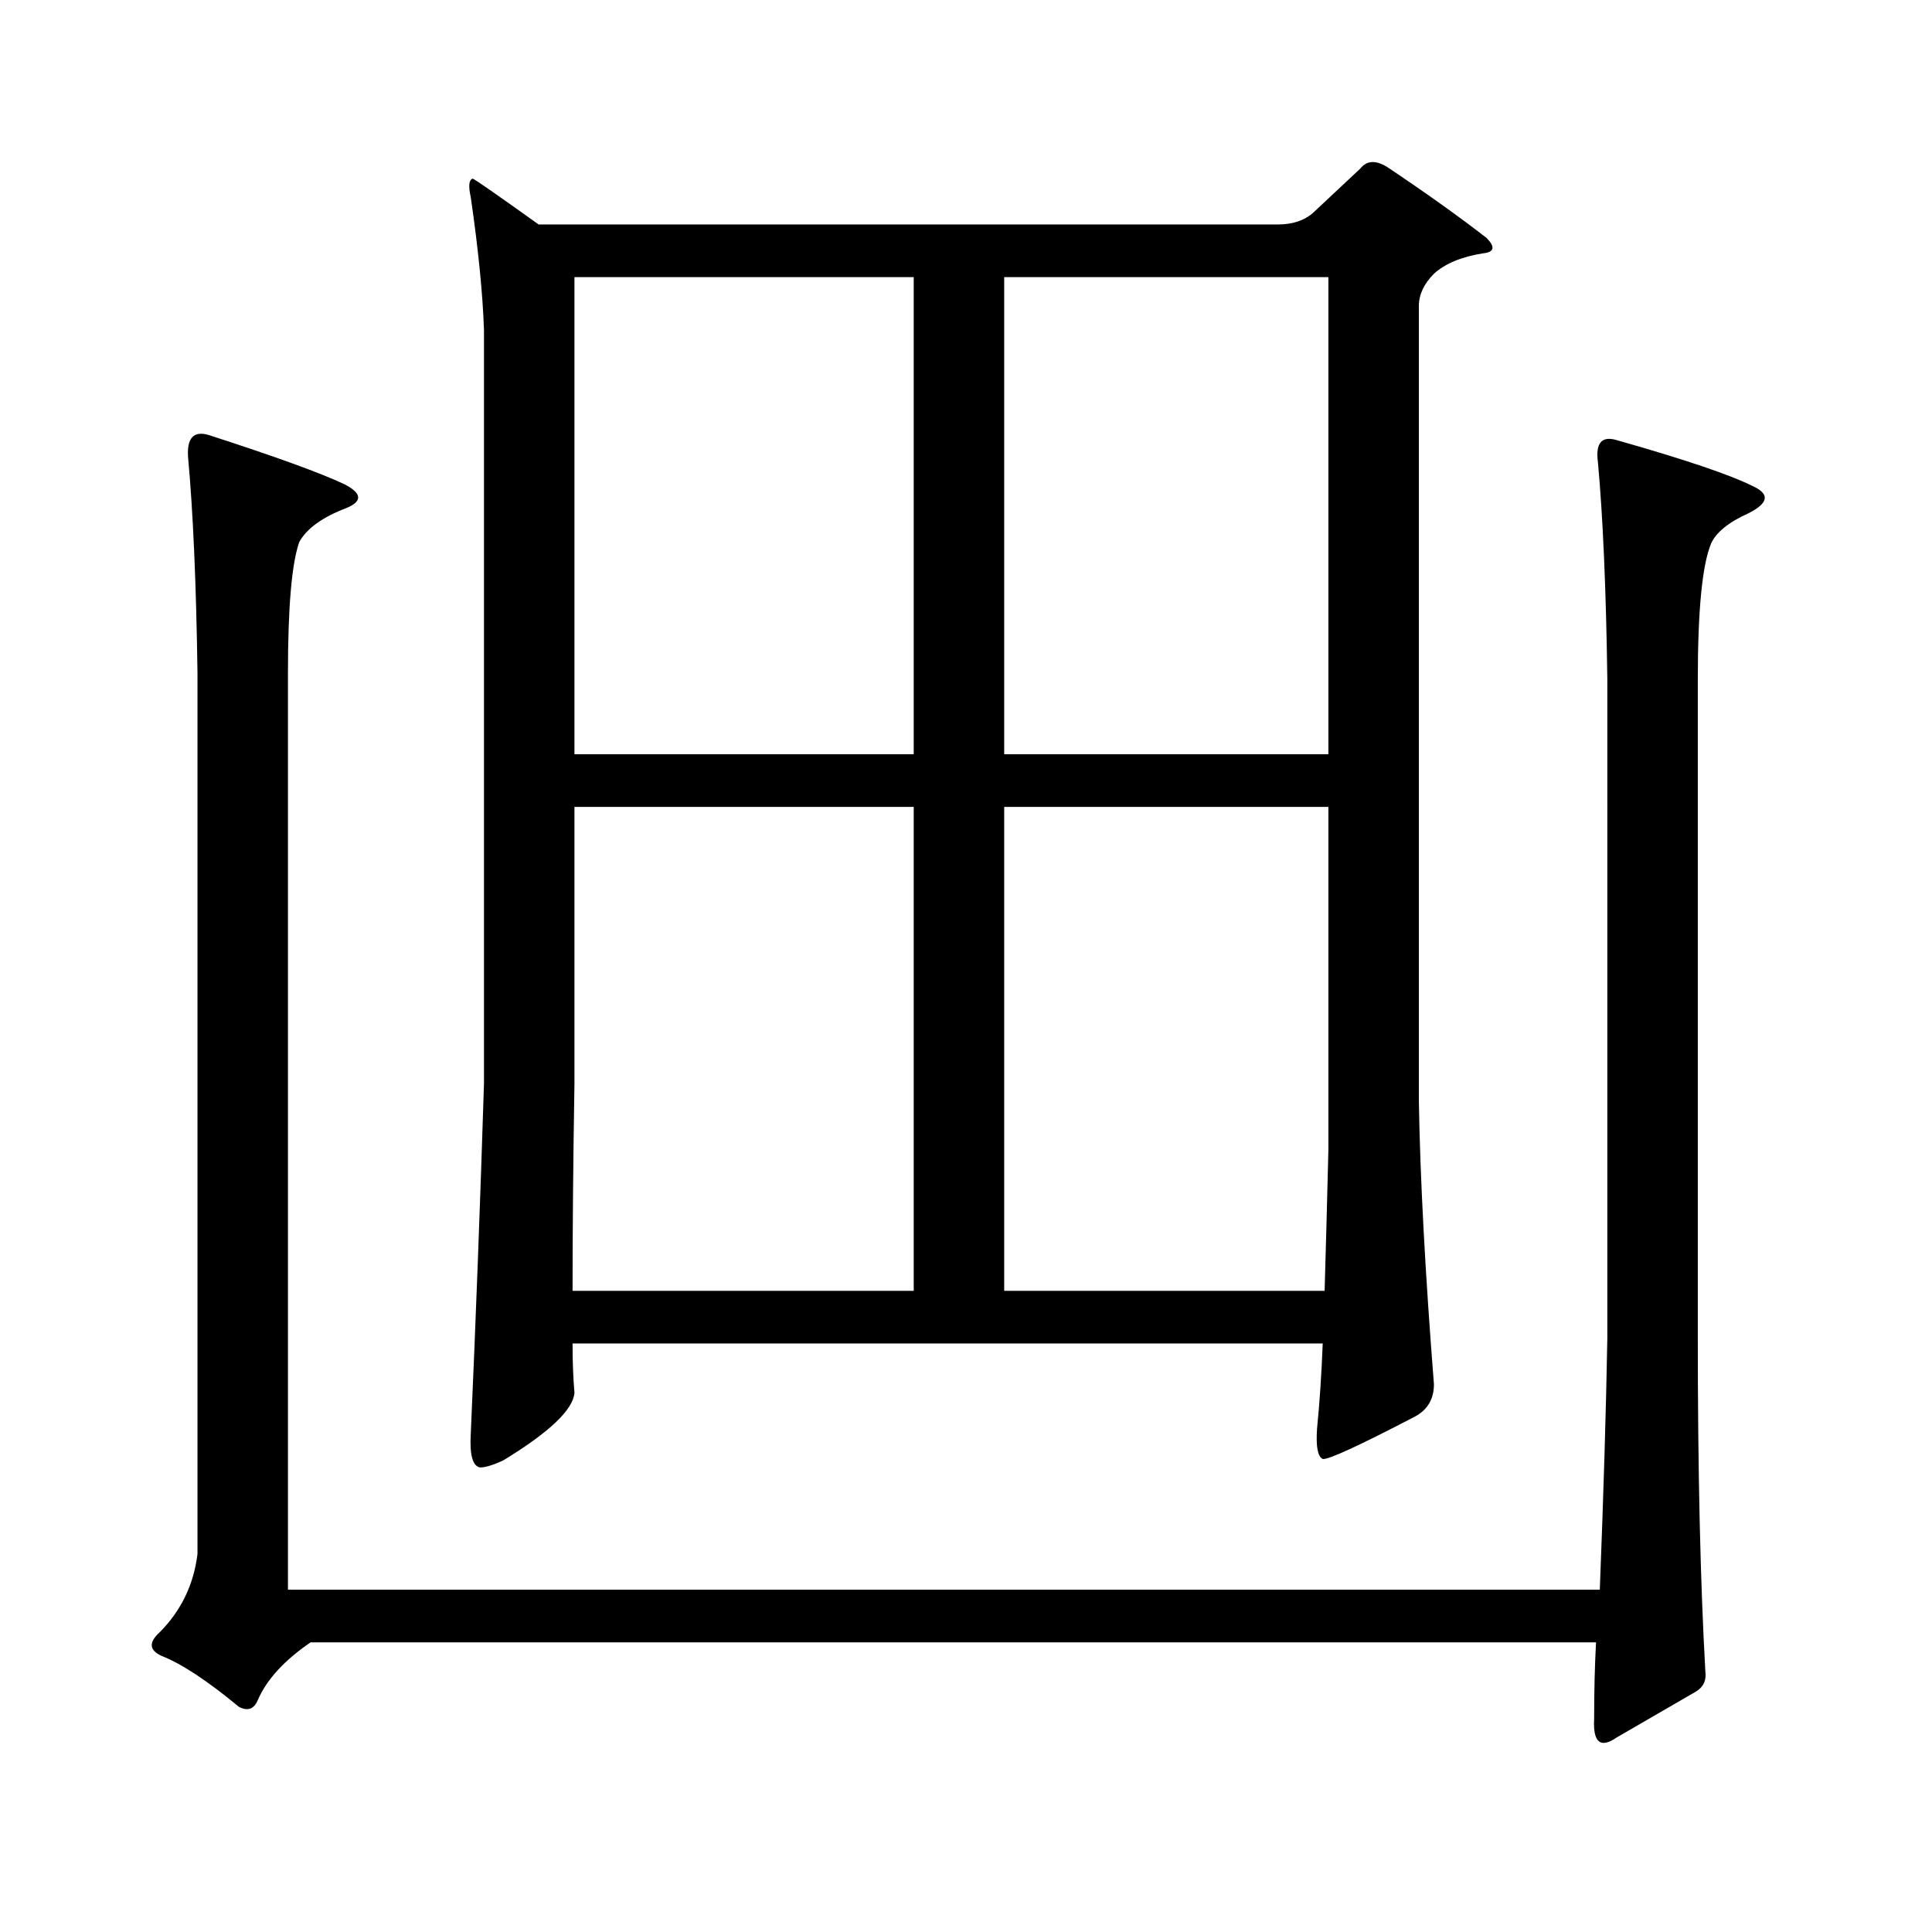
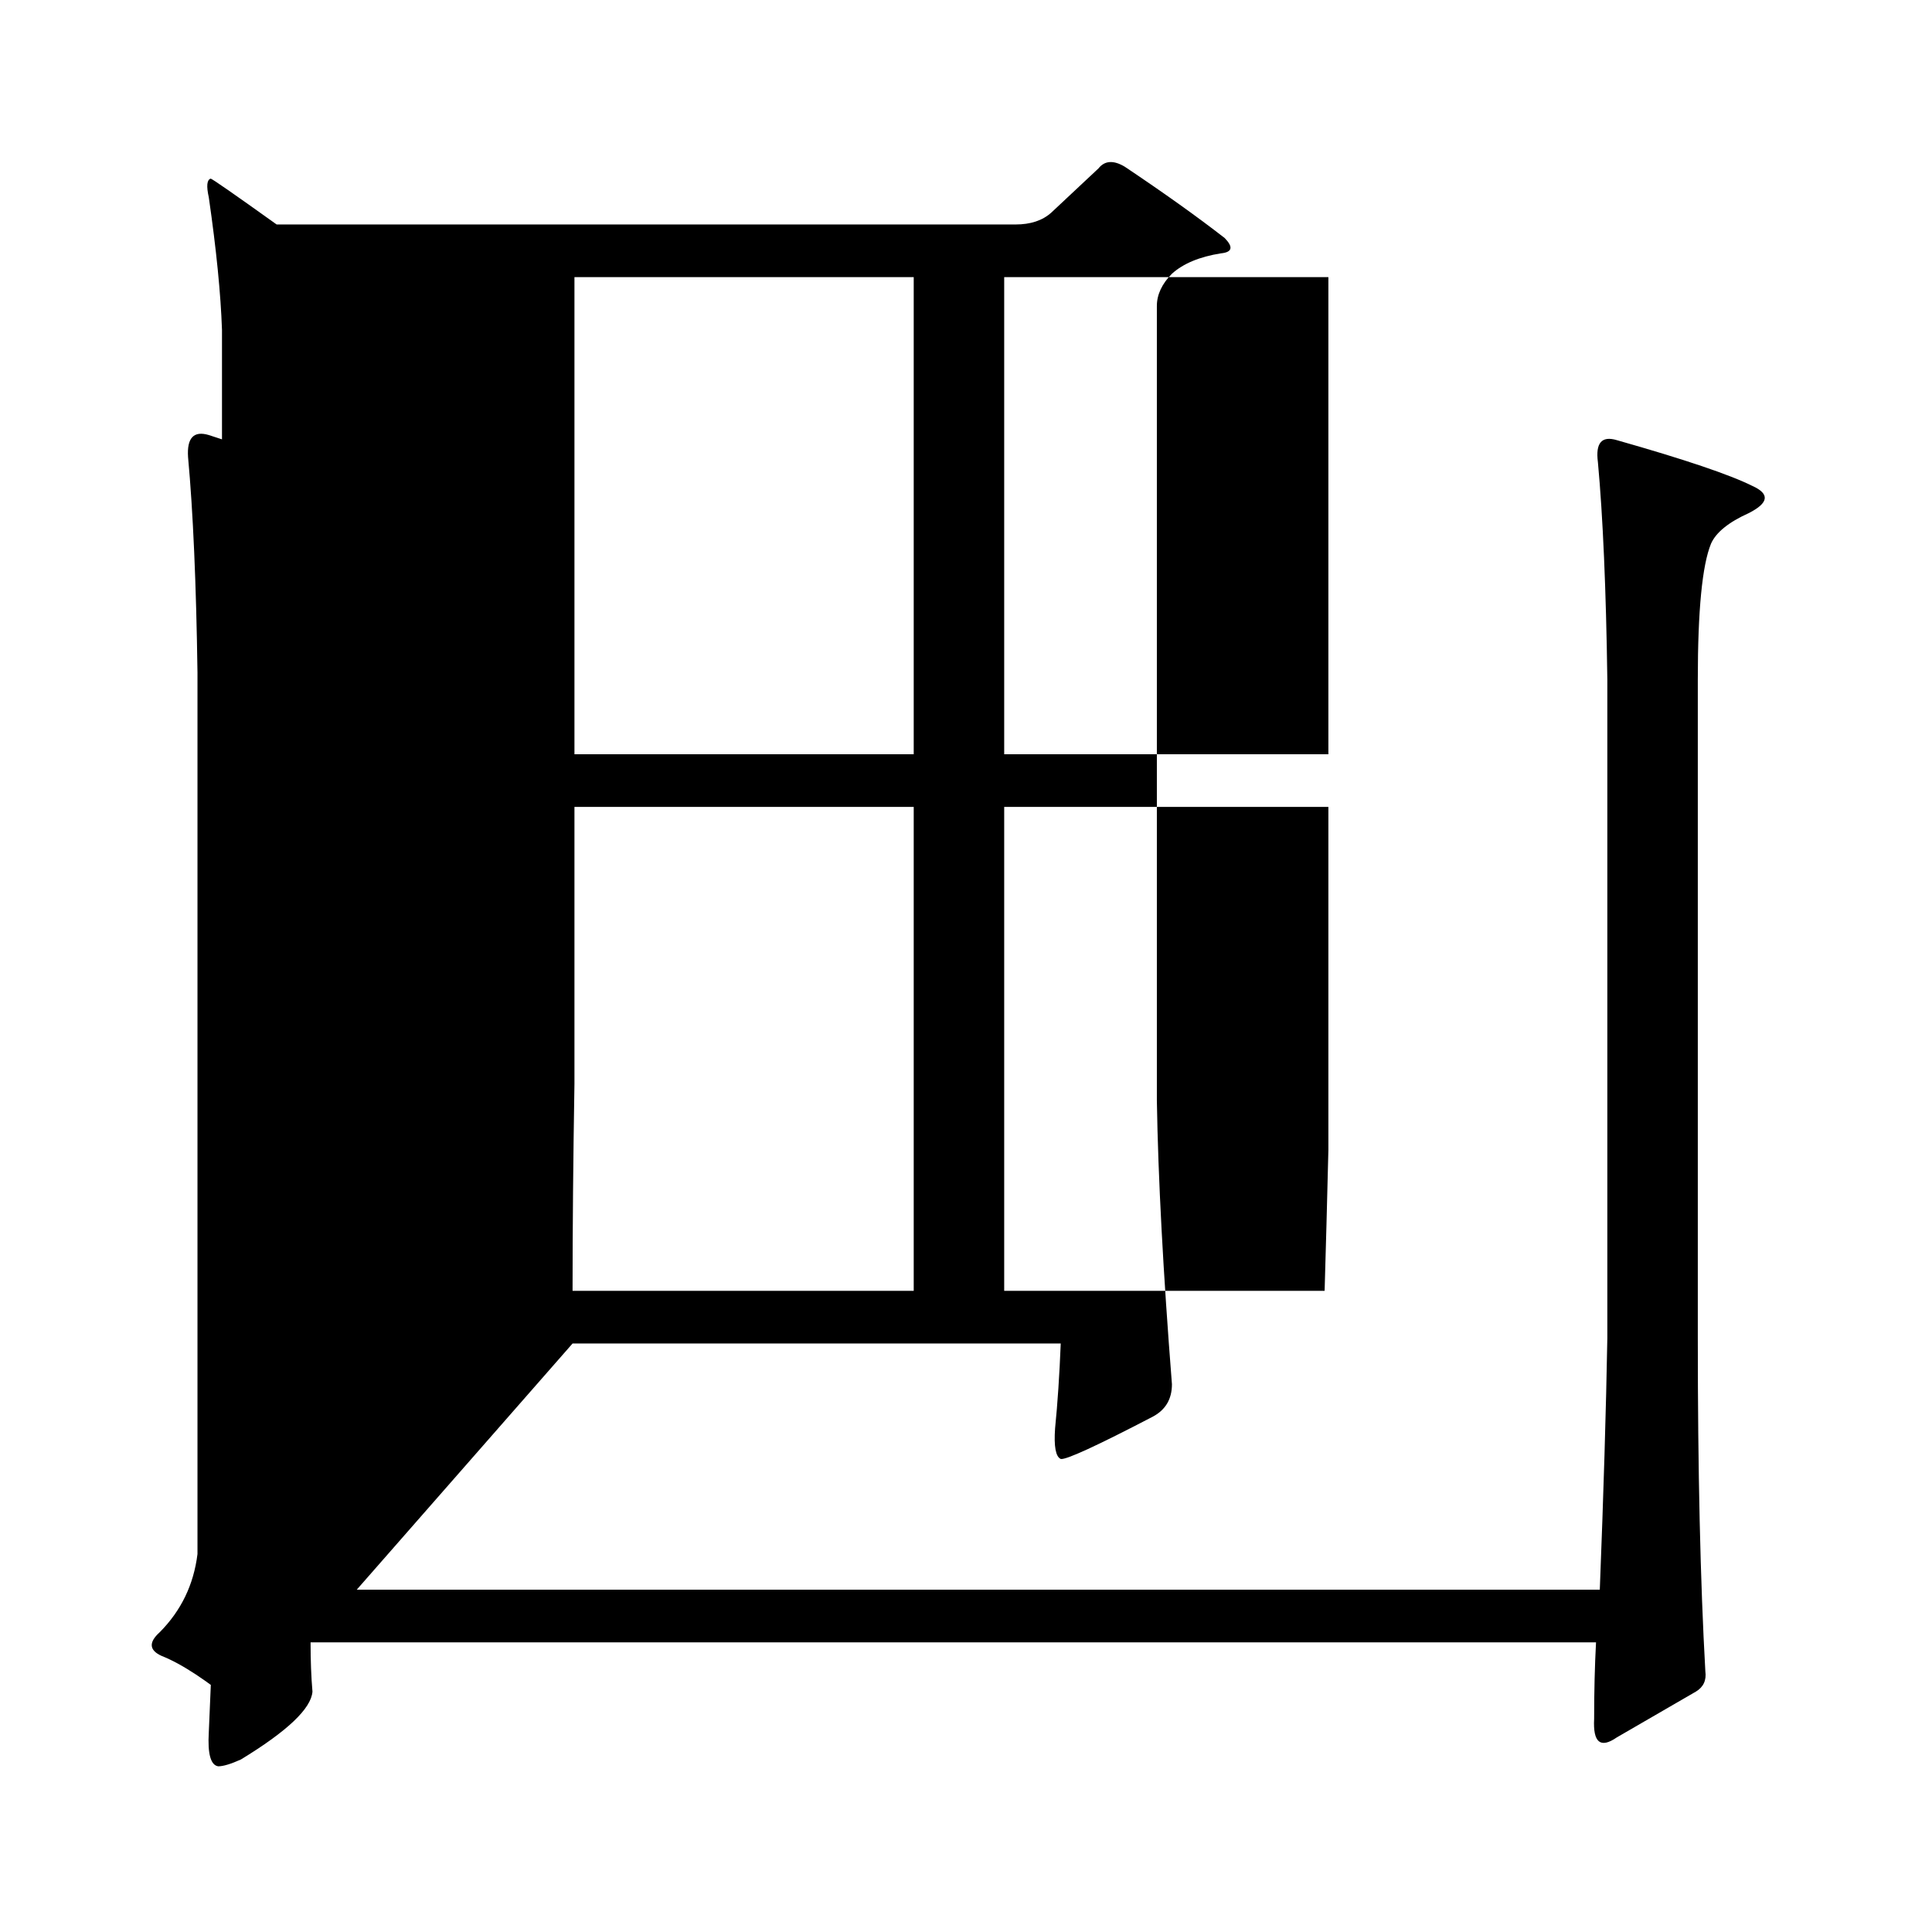
<svg xmlns="http://www.w3.org/2000/svg" version="1.1" id="图层_1" x="0px" y="0px" width="1000px" height="1000px" viewBox="0 0 1000 1000" enable-background="new 0 0 1000 1000" xml:space="preserve">
-   <path d="M160.752,850.078c-13.658,9.365-22.773,19.336-27.316,29.883c-1.951,4.683-5.213,5.85-9.756,3.516  c-16.265-13.486-29.603-22.275-39.999-26.367c-6.509-2.939-6.829-7.031-0.976-12.305c11.052-11.138,17.561-24.609,19.512-40.43  V348.223c-0.655-46.28-2.286-83.496-4.878-111.621c-0.655-9.957,2.927-13.761,10.731-11.426  c34.466,11.137,57.88,19.638,70.242,25.488c9.101,4.696,9.421,8.789,0.976,12.305c-12.362,4.696-20.487,10.547-24.39,17.578  c-3.902,11.137-5.854,33.7-5.854,67.676v474.609h679.008c1.951-49.81,3.247-93.164,3.902-130.078V351.738  c-0.655-46.871-2.286-84.375-4.878-112.5c-1.311-9.957,1.951-13.761,9.756-11.426c35.121,9.97,58.535,17.88,70.242,23.73  c9.101,4.105,8.445,8.789-1.951,14.063c-10.411,4.696-16.92,9.97-19.512,15.82c-4.558,11.137-6.829,34.579-6.829,70.313v341.016  c0,68.555,1.296,125.972,3.902,172.266c0.641,4.683-0.976,8.198-4.878,10.547l-40.975,23.73c-8.46,5.85-12.362,2.637-11.707-9.668  c0-14.063,0.32-27.246,0.976-39.551H160.752z M296.358,695.391c0,9.379,0.32,17.88,0.976,25.488  c-0.655,8.789-13.018,20.517-37.072,35.156c-5.213,2.348-9.115,3.516-11.707,3.516c-3.902-0.577-5.533-6.441-4.878-17.578  c2.592-58.585,4.878-118.941,6.829-181.055V170.684c-0.655-18.746-2.927-41.598-6.829-68.555c-1.311-5.851-0.976-9.078,0.976-9.668  c0.641,0,12.027,7.91,34.146,23.73h382.43c7.805,0,13.979-2.047,18.536-6.152l24.39-22.852c3.247-4.093,7.805-4.395,13.658-0.879  c20.152,13.485,37.393,25.79,51.706,36.914c4.543,4.696,3.902,7.333-1.951,7.91c-11.066,1.758-19.512,5.273-25.365,10.547  c-5.213,5.273-7.805,10.849-7.805,16.699v411.328c0.641,39.853,3.247,88.77,7.805,146.777c0,7.621-3.262,13.184-9.756,16.699  c-29.268,15.243-45.212,22.563-47.804,21.973c-2.606-1.168-3.582-6.441-2.927-15.82c1.296-12.882,2.271-27.535,2.927-43.945H296.358  z M472.939,417.656H297.334v143.262c-0.655,39.262-0.976,75.009-0.976,107.227h176.581V417.656z M472.939,143.438H297.334V390.41  h175.605V143.438z M519.768,390.41h167.801V143.438H519.768V390.41z M519.768,668.145h165.85  c0.641-21.671,1.296-45.992,1.951-72.949V417.656H519.768V668.145z" />
+   <path d="M160.752,850.078c-13.658,9.365-22.773,19.336-27.316,29.883c-1.951,4.683-5.213,5.85-9.756,3.516  c-16.265-13.486-29.603-22.275-39.999-26.367c-6.509-2.939-6.829-7.031-0.976-12.305c11.052-11.138,17.561-24.609,19.512-40.43  V348.223c-0.655-46.28-2.286-83.496-4.878-111.621c-0.655-9.957,2.927-13.761,10.731-11.426  c34.466,11.137,57.88,19.638,70.242,25.488c9.101,4.696,9.421,8.789,0.976,12.305c-12.362,4.696-20.487,10.547-24.39,17.578  c-3.902,11.137-5.854,33.7-5.854,67.676v474.609h679.008c1.951-49.81,3.247-93.164,3.902-130.078V351.738  c-0.655-46.871-2.286-84.375-4.878-112.5c-1.311-9.957,1.951-13.761,9.756-11.426c35.121,9.97,58.535,17.88,70.242,23.73  c9.101,4.105,8.445,8.789-1.951,14.063c-10.411,4.696-16.92,9.97-19.512,15.82c-4.558,11.137-6.829,34.579-6.829,70.313v341.016  c0,68.555,1.296,125.972,3.902,172.266c0.641,4.683-0.976,8.198-4.878,10.547l-40.975,23.73c-8.46,5.85-12.362,2.637-11.707-9.668  c0-14.063,0.32-27.246,0.976-39.551H160.752z c0,9.379,0.32,17.88,0.976,25.488  c-0.655,8.789-13.018,20.517-37.072,35.156c-5.213,2.348-9.115,3.516-11.707,3.516c-3.902-0.577-5.533-6.441-4.878-17.578  c2.592-58.585,4.878-118.941,6.829-181.055V170.684c-0.655-18.746-2.927-41.598-6.829-68.555c-1.311-5.851-0.976-9.078,0.976-9.668  c0.641,0,12.027,7.91,34.146,23.73h382.43c7.805,0,13.979-2.047,18.536-6.152l24.39-22.852c3.247-4.093,7.805-4.395,13.658-0.879  c20.152,13.485,37.393,25.79,51.706,36.914c4.543,4.696,3.902,7.333-1.951,7.91c-11.066,1.758-19.512,5.273-25.365,10.547  c-5.213,5.273-7.805,10.849-7.805,16.699v411.328c0.641,39.853,3.247,88.77,7.805,146.777c0,7.621-3.262,13.184-9.756,16.699  c-29.268,15.243-45.212,22.563-47.804,21.973c-2.606-1.168-3.582-6.441-2.927-15.82c1.296-12.882,2.271-27.535,2.927-43.945H296.358  z M472.939,417.656H297.334v143.262c-0.655,39.262-0.976,75.009-0.976,107.227h176.581V417.656z M472.939,143.438H297.334V390.41  h175.605V143.438z M519.768,390.41h167.801V143.438H519.768V390.41z M519.768,668.145h165.85  c0.641-21.671,1.296-45.992,1.951-72.949V417.656H519.768V668.145z" />
</svg>